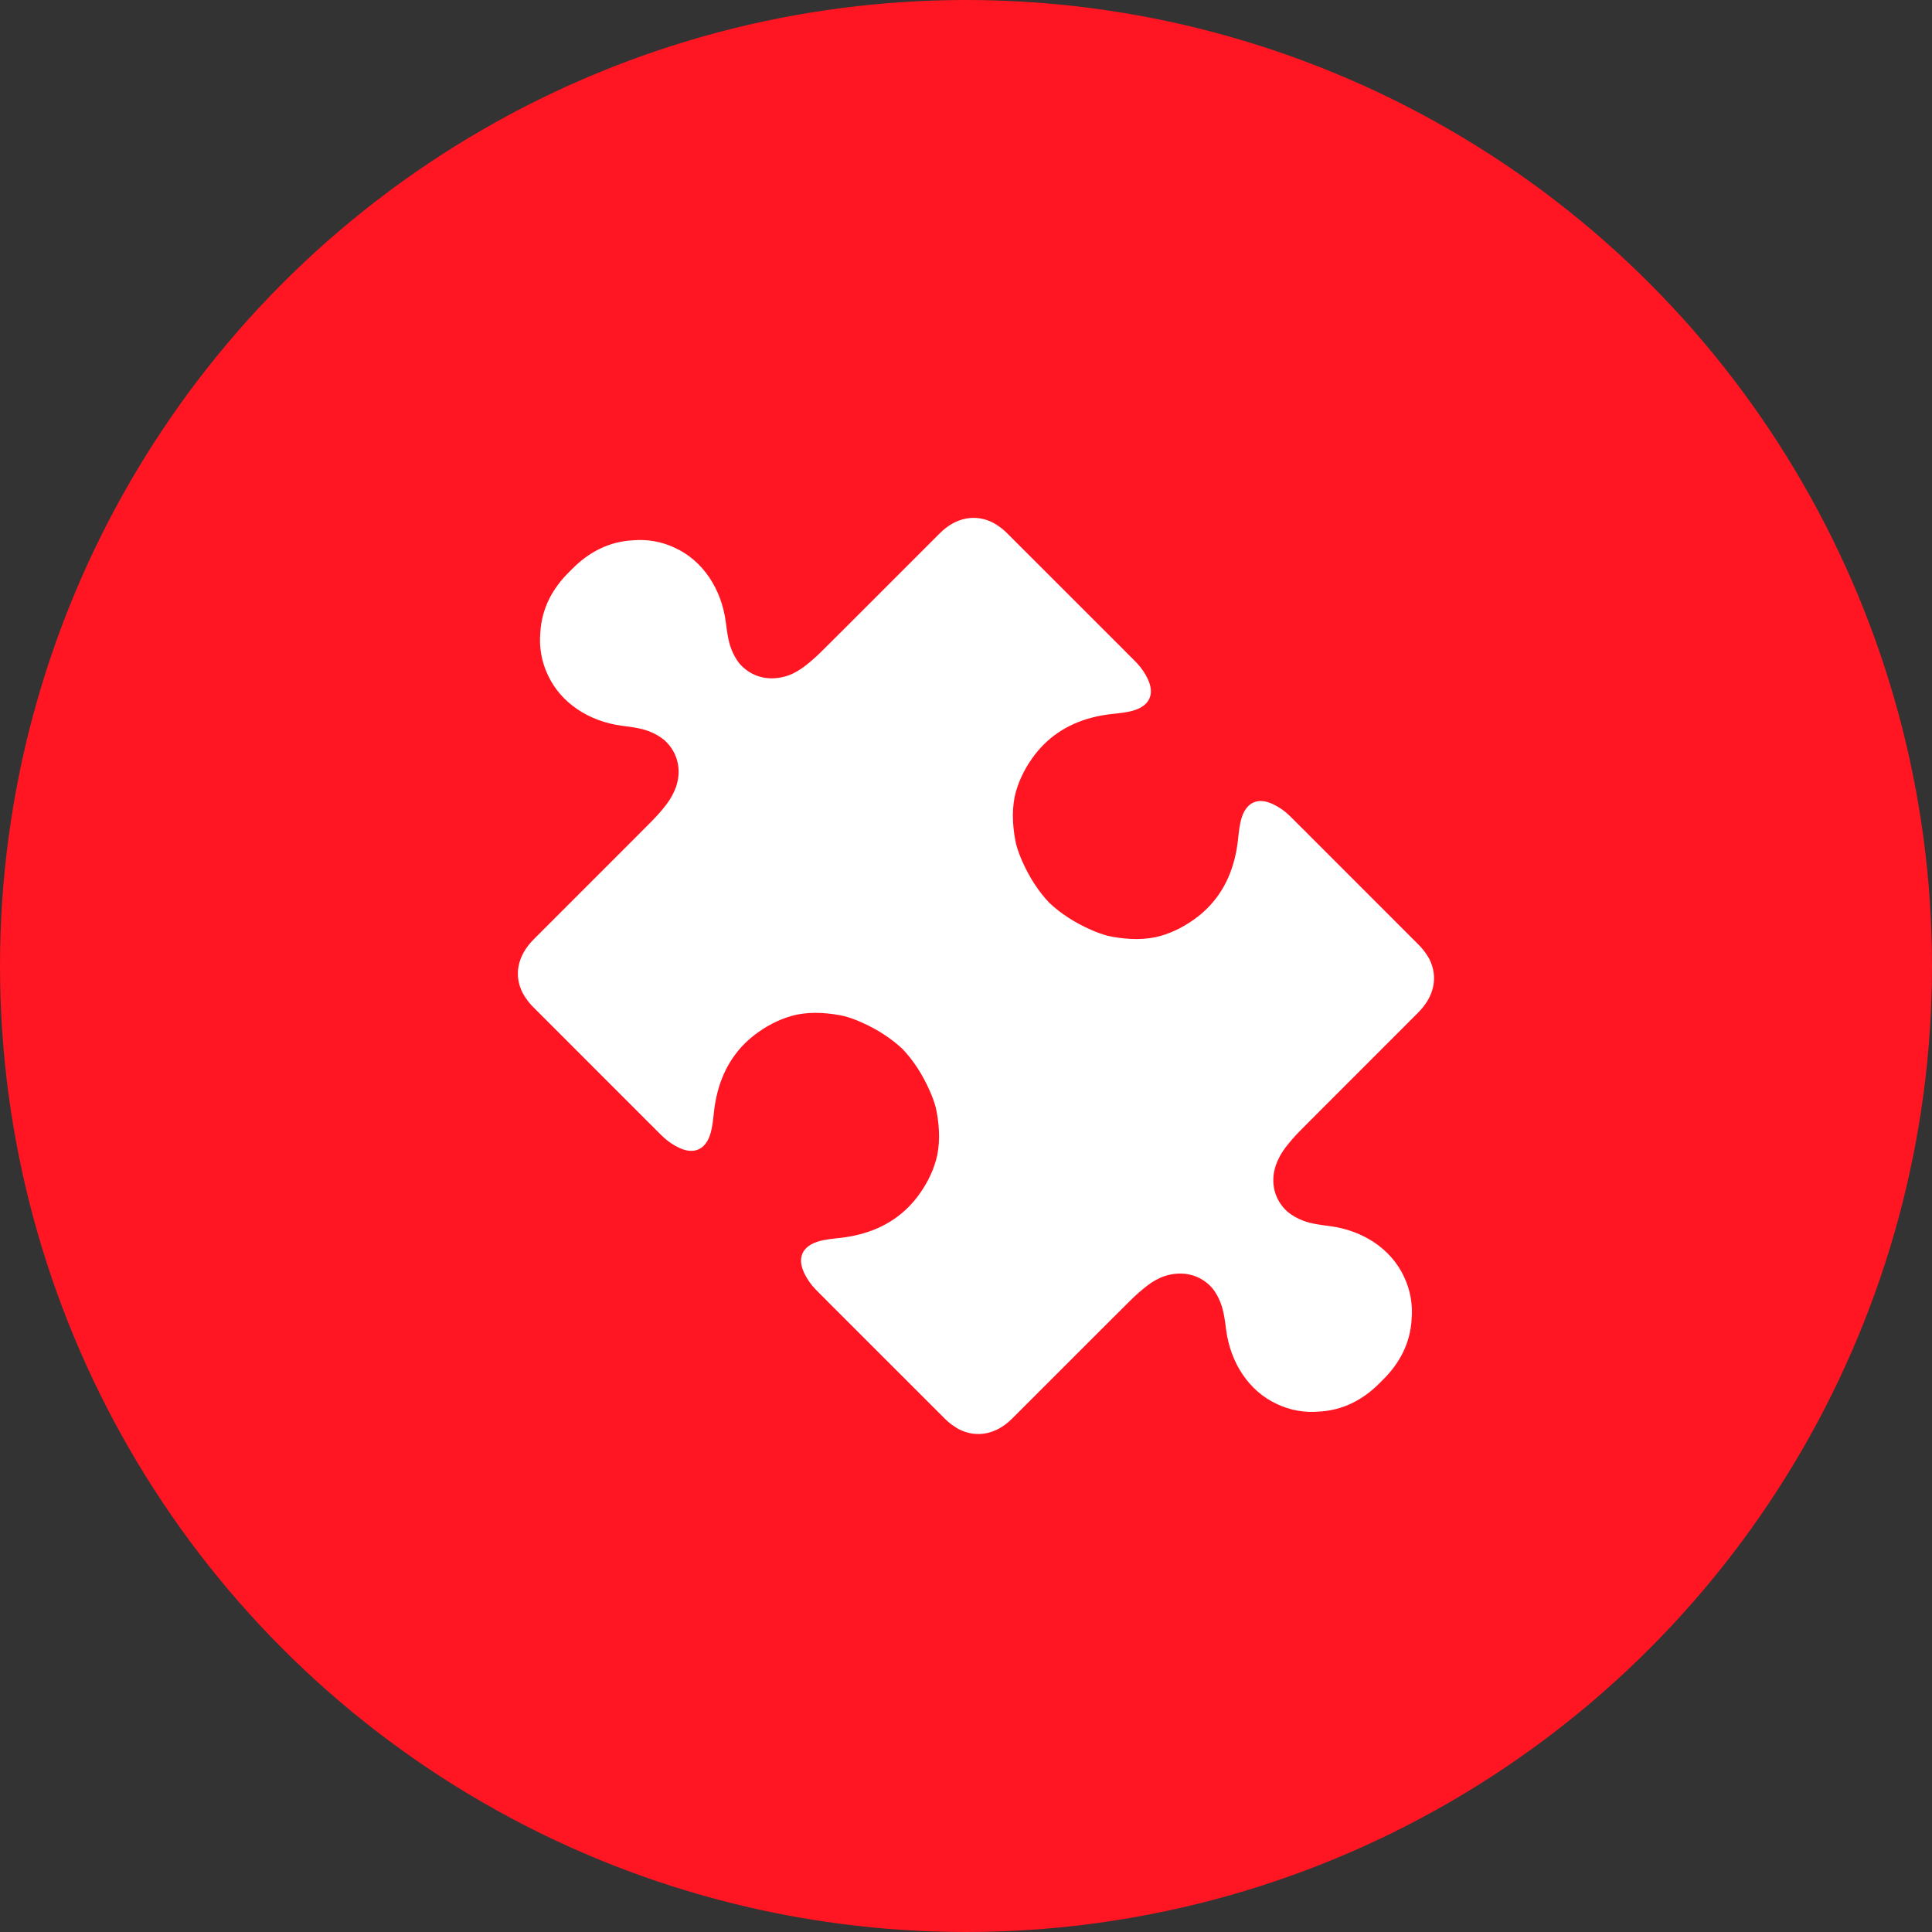
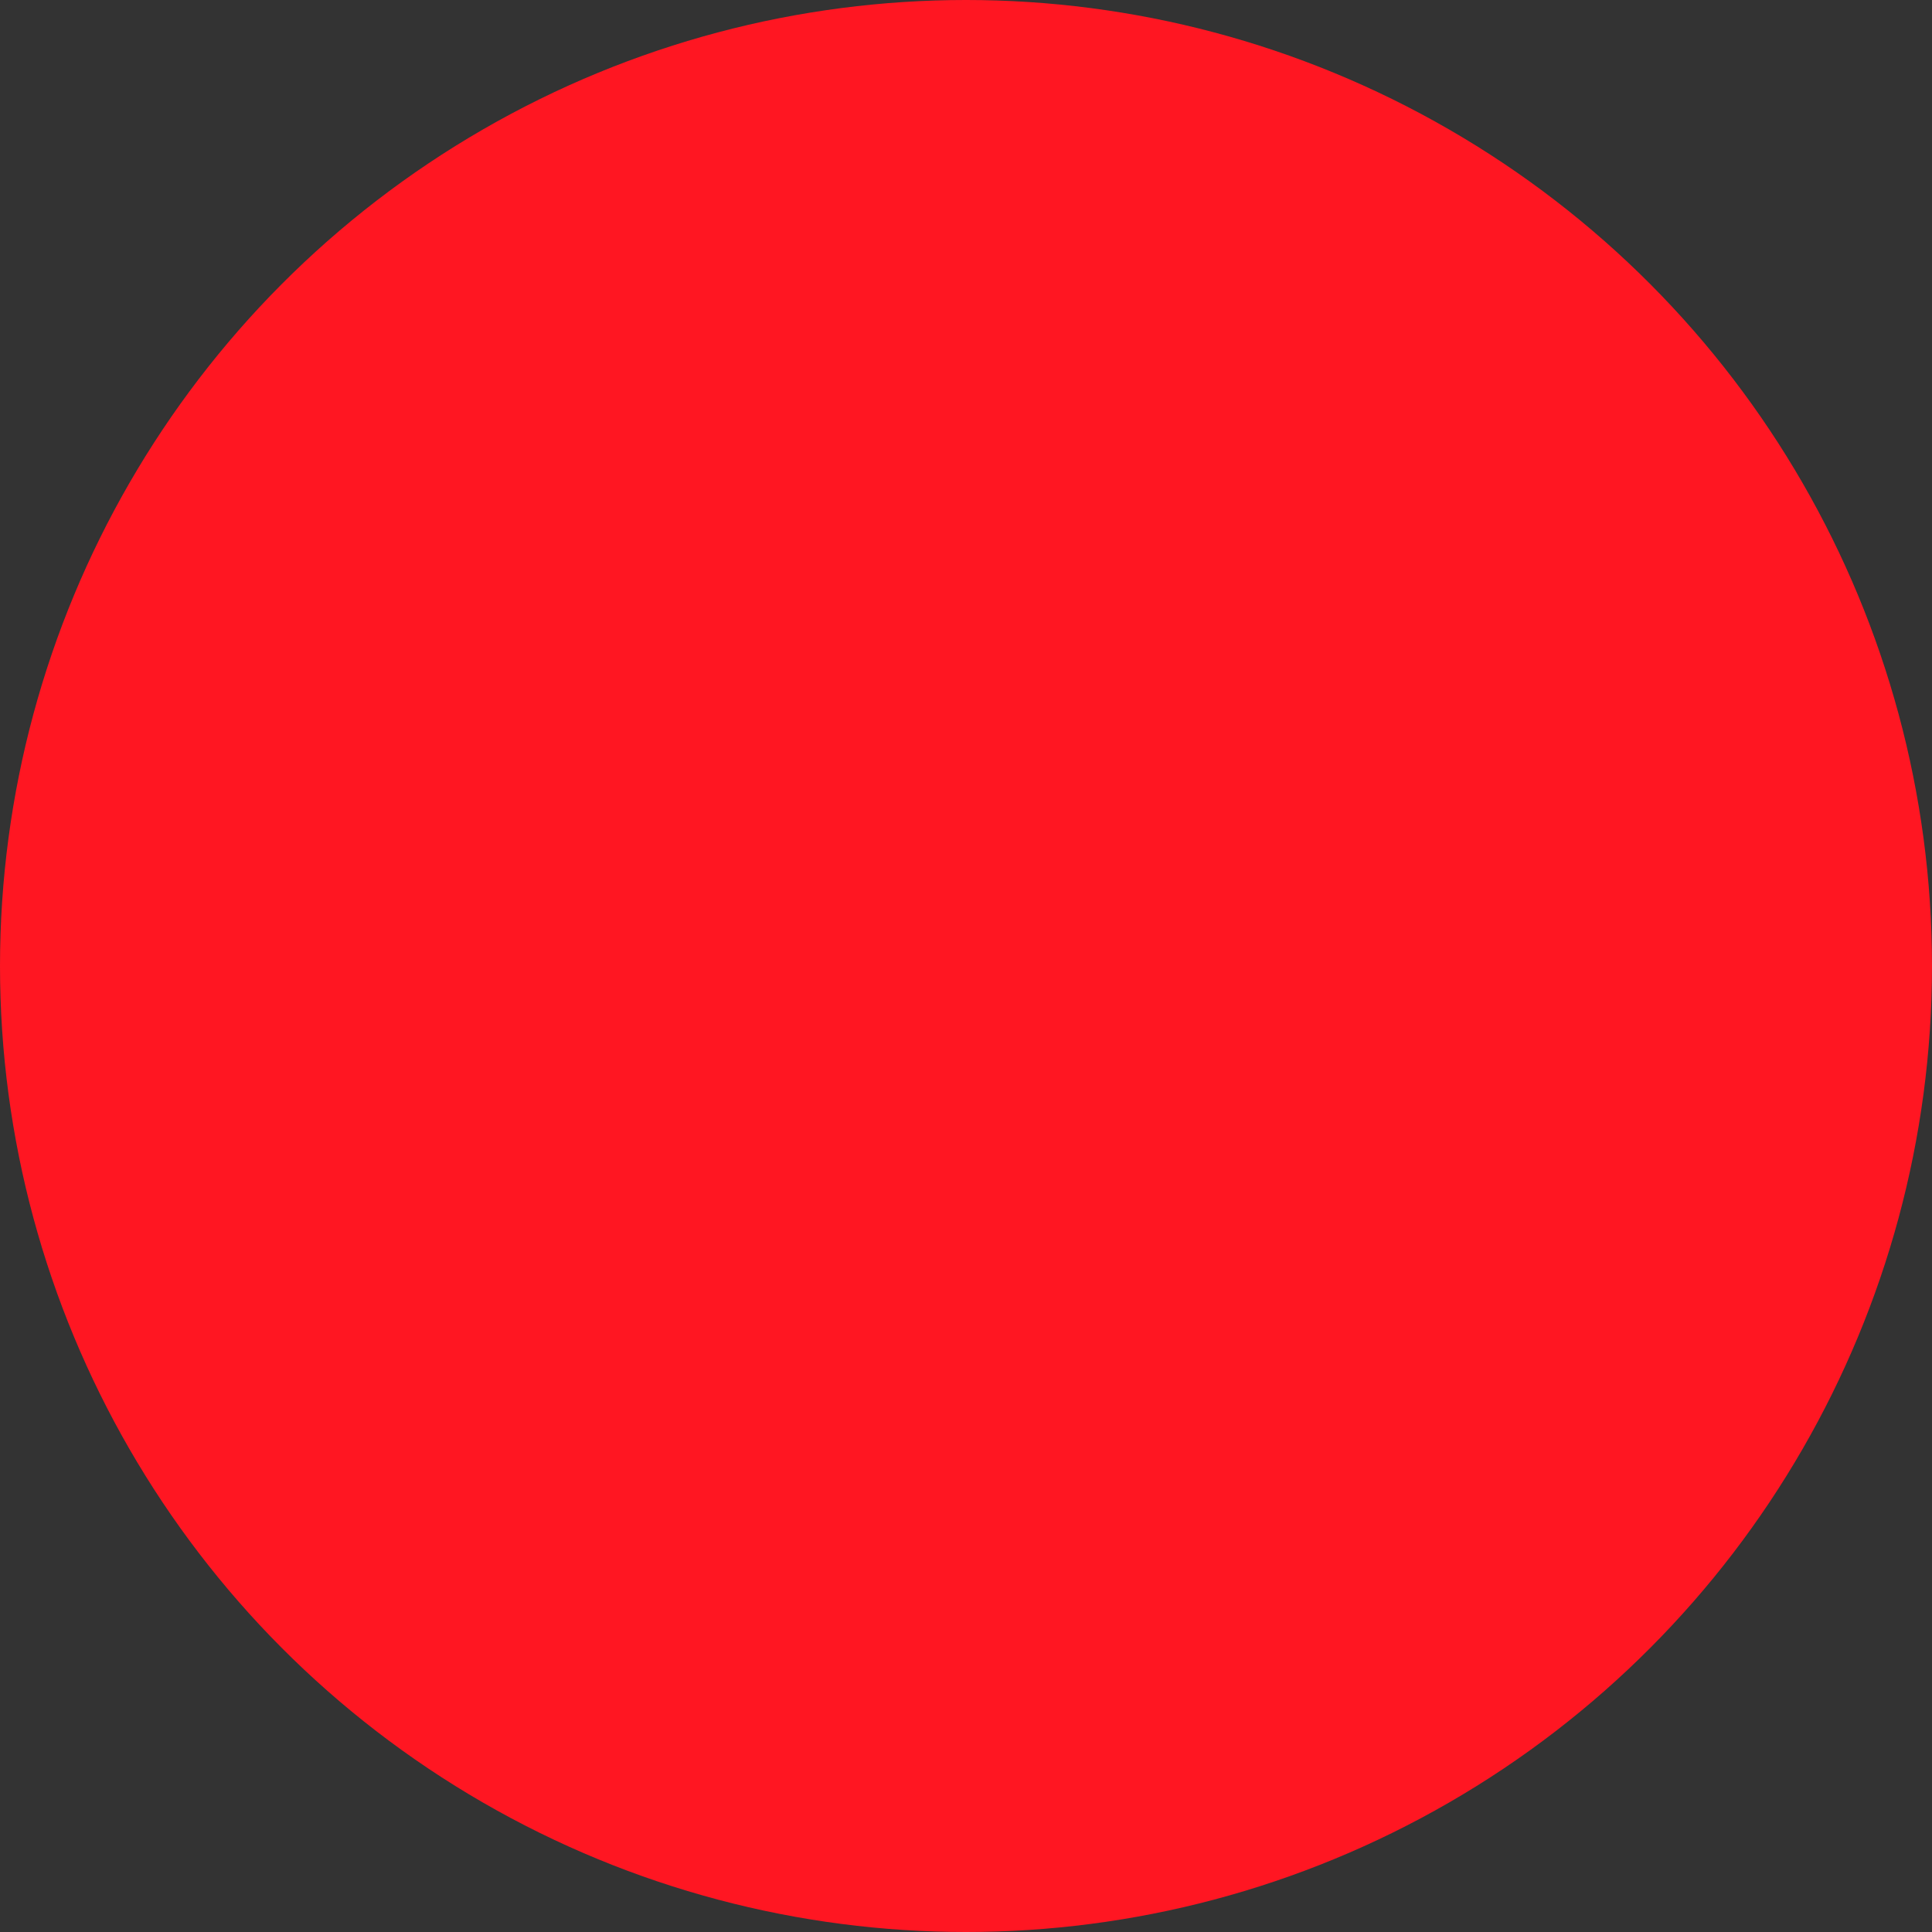
<svg xmlns="http://www.w3.org/2000/svg" width="97" height="97" viewBox="0 0 97 97" fill="none">
  <rect x="0" y="0" width="97" height="97" fill="#333333" stroke="none" />
  <circle cx="48.5" cy="48.5" r="48.5" fill="#FF1622" />
  <g clip-path="url(#clip0_253_7157)">
-     <path d="M59.95 46.163C59.323 46.611 58.668 46.909 57.997 47.058C57.6 47.134 57.185 47.163 56.758 47.139C56.355 47.117 55.969 47.064 55.604 46.981C55.33 46.905 55.055 46.807 54.78 46.685C53.963 46.325 53.258 45.871 52.678 45.323C52.129 44.743 51.675 44.037 51.315 43.221C51.194 42.946 51.095 42.671 51.019 42.397C50.936 42.031 50.883 41.647 50.861 41.243C50.838 40.816 50.866 40.402 50.942 40.005C51.092 39.333 51.39 38.678 51.837 38.052C52.012 37.807 52.2 37.585 52.401 37.383C53.303 36.483 54.46 36.004 55.789 35.851C56.19 35.805 56.603 35.776 56.981 35.65C57.211 35.573 57.393 35.467 57.524 35.334C57.822 35.038 57.867 34.611 57.636 34.111C57.495 33.803 57.29 33.507 57.054 33.264L56.929 33.136C56.752 32.96 56.641 32.849 56.612 32.82C56.471 32.678 56.338 32.543 56.205 32.409L56.072 32.278C55.599 31.802 55.124 31.329 54.65 30.856C53.627 29.831 52.603 28.808 51.578 27.785C51.241 27.448 50.904 27.111 50.567 26.775C50.412 26.62 50.25 26.488 50.083 26.38C50.002 26.325 49.926 26.279 49.85 26.238C48.97 25.794 47.989 25.972 47.189 26.771C46.947 27.014 46.712 27.248 46.477 27.483C45.118 28.842 43.76 30.202 42.4 31.559C42.014 31.944 41.63 32.326 41.246 32.708C40.971 32.982 40.677 33.241 40.367 33.475C40.11 33.669 39.847 33.814 39.583 33.912C38.632 34.241 37.723 34.002 37.127 33.316C36.956 33.1 36.813 32.846 36.705 32.555C36.551 32.139 36.499 31.68 36.44 31.236C36.22 29.55 35.281 28.162 33.925 27.523C33.589 27.36 33.23 27.241 32.852 27.174C32.495 27.111 32.135 27.097 31.78 27.127C30.585 27.188 29.558 27.715 28.703 28.59C28.627 28.665 28.608 28.684 28.59 28.703C27.715 29.558 27.188 30.585 27.127 31.78C27.096 32.135 27.11 32.495 27.174 32.852C27.241 33.229 27.359 33.59 27.523 33.925C28.162 35.281 29.55 36.219 31.236 36.44C31.68 36.498 32.139 36.55 32.555 36.705C32.867 36.82 33.137 36.976 33.362 37.164C34.015 37.755 34.242 38.63 33.939 39.515C33.814 39.846 33.669 40.109 33.475 40.366C33.241 40.675 32.982 40.969 32.709 41.244C32.326 41.628 31.944 42.012 31.561 42.396C30.351 43.608 29.142 44.816 27.933 46.025L27.483 46.475C27.248 46.71 27.013 46.944 26.797 47.161C25.971 47.988 25.793 48.968 26.238 49.848C26.279 49.924 26.325 50 26.376 50.075C26.488 50.248 26.619 50.41 26.774 50.565C27.111 50.902 27.448 51.239 27.785 51.576C28.808 52.601 29.83 53.625 30.855 54.648C31.328 55.123 31.802 55.597 32.277 56.07L32.408 56.203C32.543 56.336 32.678 56.469 32.812 56.603C32.848 56.639 32.959 56.751 33.135 56.927L33.264 57.052C33.506 57.289 33.803 57.493 34.11 57.635C34.611 57.865 35.037 57.821 35.334 57.522C35.466 57.391 35.573 57.21 35.649 56.98C35.774 56.602 35.804 56.188 35.85 55.788C36.004 54.459 36.483 53.301 37.383 52.4C37.584 52.199 37.807 52.011 38.051 51.836C38.678 51.389 39.332 51.091 40.004 50.941C40.401 50.865 40.815 50.837 41.242 50.86C41.646 50.882 42.031 50.935 42.396 51.018C42.67 51.094 42.945 51.193 43.221 51.314C44.037 51.674 44.743 52.128 45.323 52.676C45.871 53.256 46.325 53.962 46.685 54.778C46.807 55.053 46.906 55.328 46.981 55.602C47.064 55.968 47.118 56.352 47.14 56.756C47.163 57.184 47.134 57.598 47.058 57.995C46.909 58.666 46.611 59.321 46.163 59.948C45.989 60.192 45.8 60.415 45.599 60.616C44.698 61.516 43.541 61.995 42.211 62.148C41.811 62.194 41.397 62.224 41.02 62.35C40.789 62.426 40.608 62.533 40.477 62.665C40.178 62.961 40.134 63.388 40.364 63.889C40.506 64.196 40.71 64.493 40.947 64.735L41.072 64.863C41.249 65.04 41.36 65.151 41.389 65.18C41.529 65.322 41.663 65.456 41.796 65.591L41.929 65.722C42.401 66.197 42.876 66.671 43.351 67.144C44.373 68.169 45.398 69.191 46.423 70.214C46.76 70.551 47.096 70.888 47.433 71.224C47.589 71.379 47.751 71.511 47.918 71.619C47.999 71.674 48.075 71.72 48.15 71.761C49.031 72.205 50.011 72.027 50.812 71.228C51.054 70.985 51.289 70.75 51.524 70.516C52.883 69.157 54.24 67.797 55.601 66.44C55.987 66.055 56.371 65.673 56.755 65.291C57.03 65.017 57.324 64.758 57.633 64.524C57.89 64.33 58.154 64.185 58.418 64.087C59.368 63.758 60.278 63.997 60.874 64.683C61.045 64.898 61.188 65.153 61.295 65.444C61.45 65.86 61.502 66.318 61.56 66.763C61.781 68.449 62.719 69.837 64.075 70.475C64.411 70.639 64.771 70.758 65.149 70.825C65.506 70.888 65.865 70.902 66.22 70.872C67.416 70.811 68.443 70.284 69.298 69.409C69.373 69.334 69.392 69.315 69.411 69.296C70.286 68.441 70.813 67.414 70.874 66.219C70.904 65.864 70.89 65.504 70.827 65.147C70.76 64.769 70.641 64.409 70.478 64.074C69.839 62.718 68.45 61.779 66.765 61.559C66.32 61.501 65.862 61.448 65.446 61.294C65.134 61.179 64.864 61.023 64.638 60.835C63.985 60.244 63.758 59.369 64.062 58.484C64.187 58.153 64.331 57.89 64.526 57.633C64.76 57.324 65.019 57.029 65.292 56.755C65.674 56.37 66.057 55.987 66.44 55.603C67.799 54.241 69.159 52.883 70.518 51.524C70.752 51.289 70.987 51.054 71.203 50.838C72.029 50.011 72.207 49.031 71.763 48.151C71.722 48.075 71.676 47.999 71.625 47.924C71.513 47.751 71.381 47.589 71.226 47.434C70.89 47.097 70.553 46.76 70.216 46.423C69.193 45.398 68.17 44.374 67.145 43.351C66.672 42.876 66.199 42.401 65.723 41.929L65.592 41.796C65.458 41.663 65.323 41.53 65.189 41.396C65.153 41.36 65.041 41.248 64.865 41.072L64.737 40.947C64.495 40.71 64.198 40.506 63.891 40.364C63.39 40.134 62.964 40.178 62.667 40.477C62.535 40.608 62.428 40.789 62.352 41.019C62.226 41.397 62.197 41.81 62.15 42.211C61.997 43.54 61.518 44.697 60.618 45.599C60.417 45.8 60.194 45.989 59.95 46.163Z" fill="white" />
-   </g>
+     </g>
  <defs>
    <clipPath id="clip0_253_7157">
      <rect width="46" height="46" fill="white" transform="matrix(1 0 0 -1 26 72)" />
    </clipPath>
  </defs>
</svg>